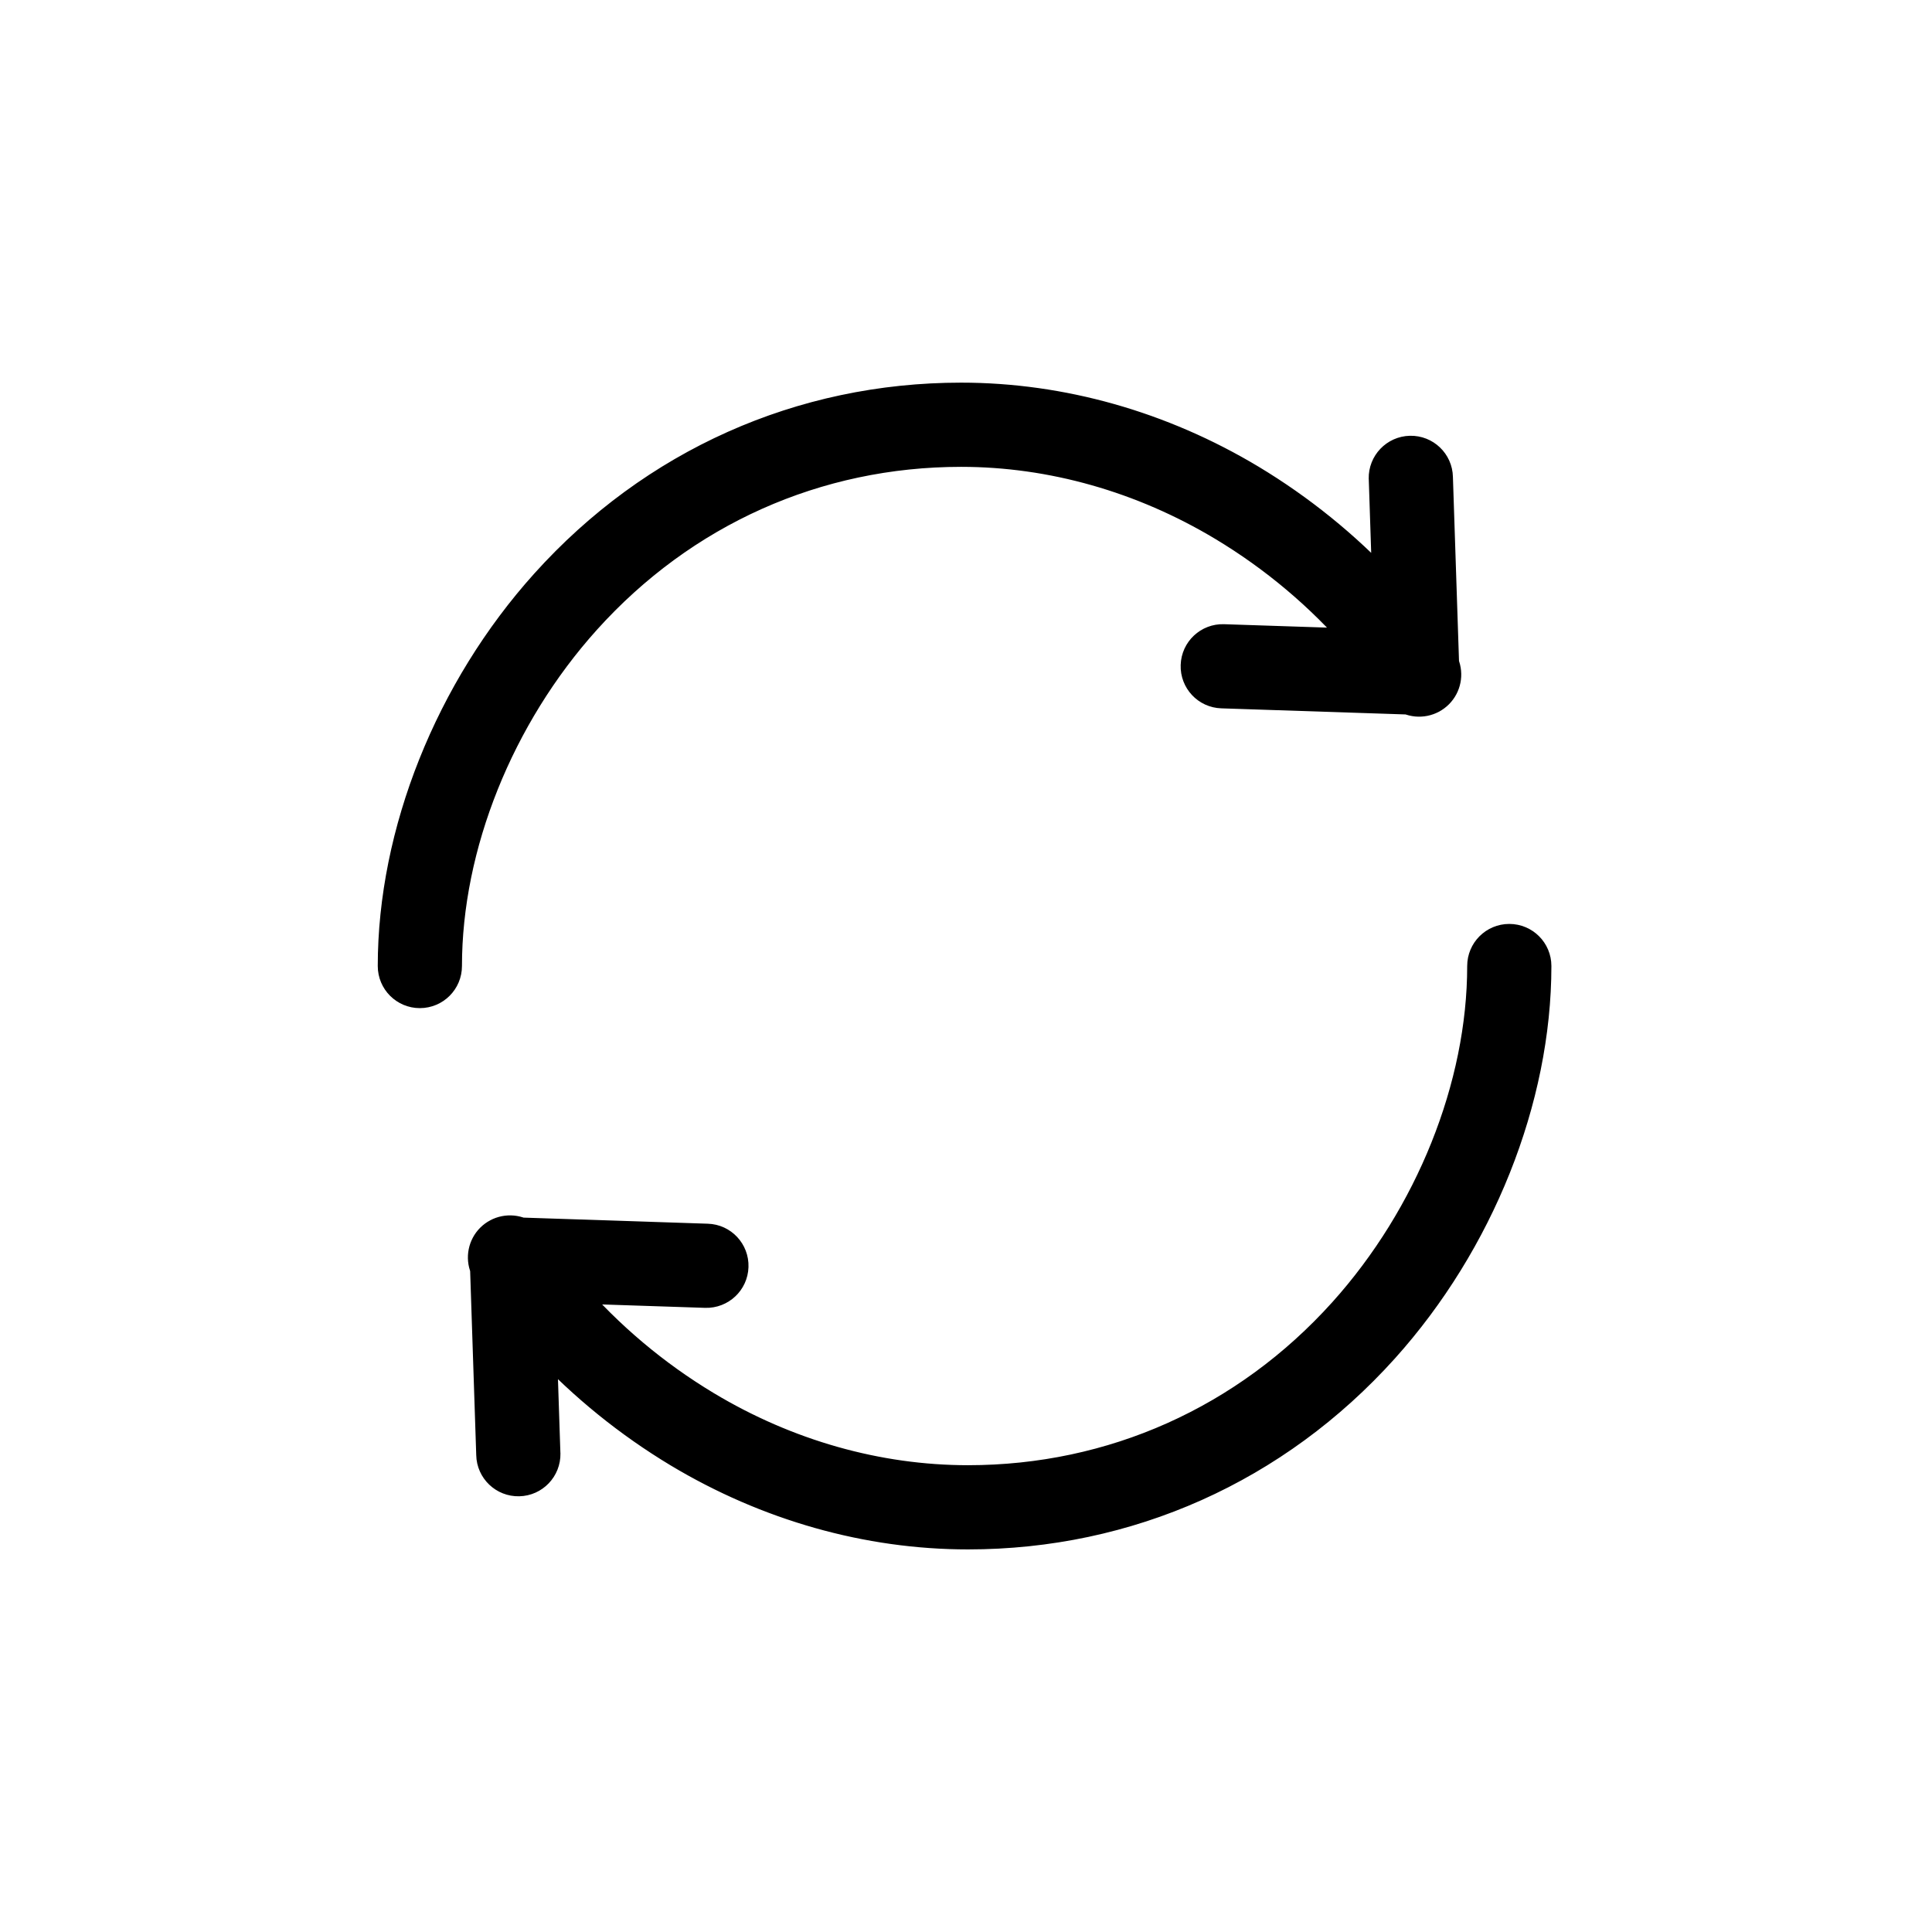
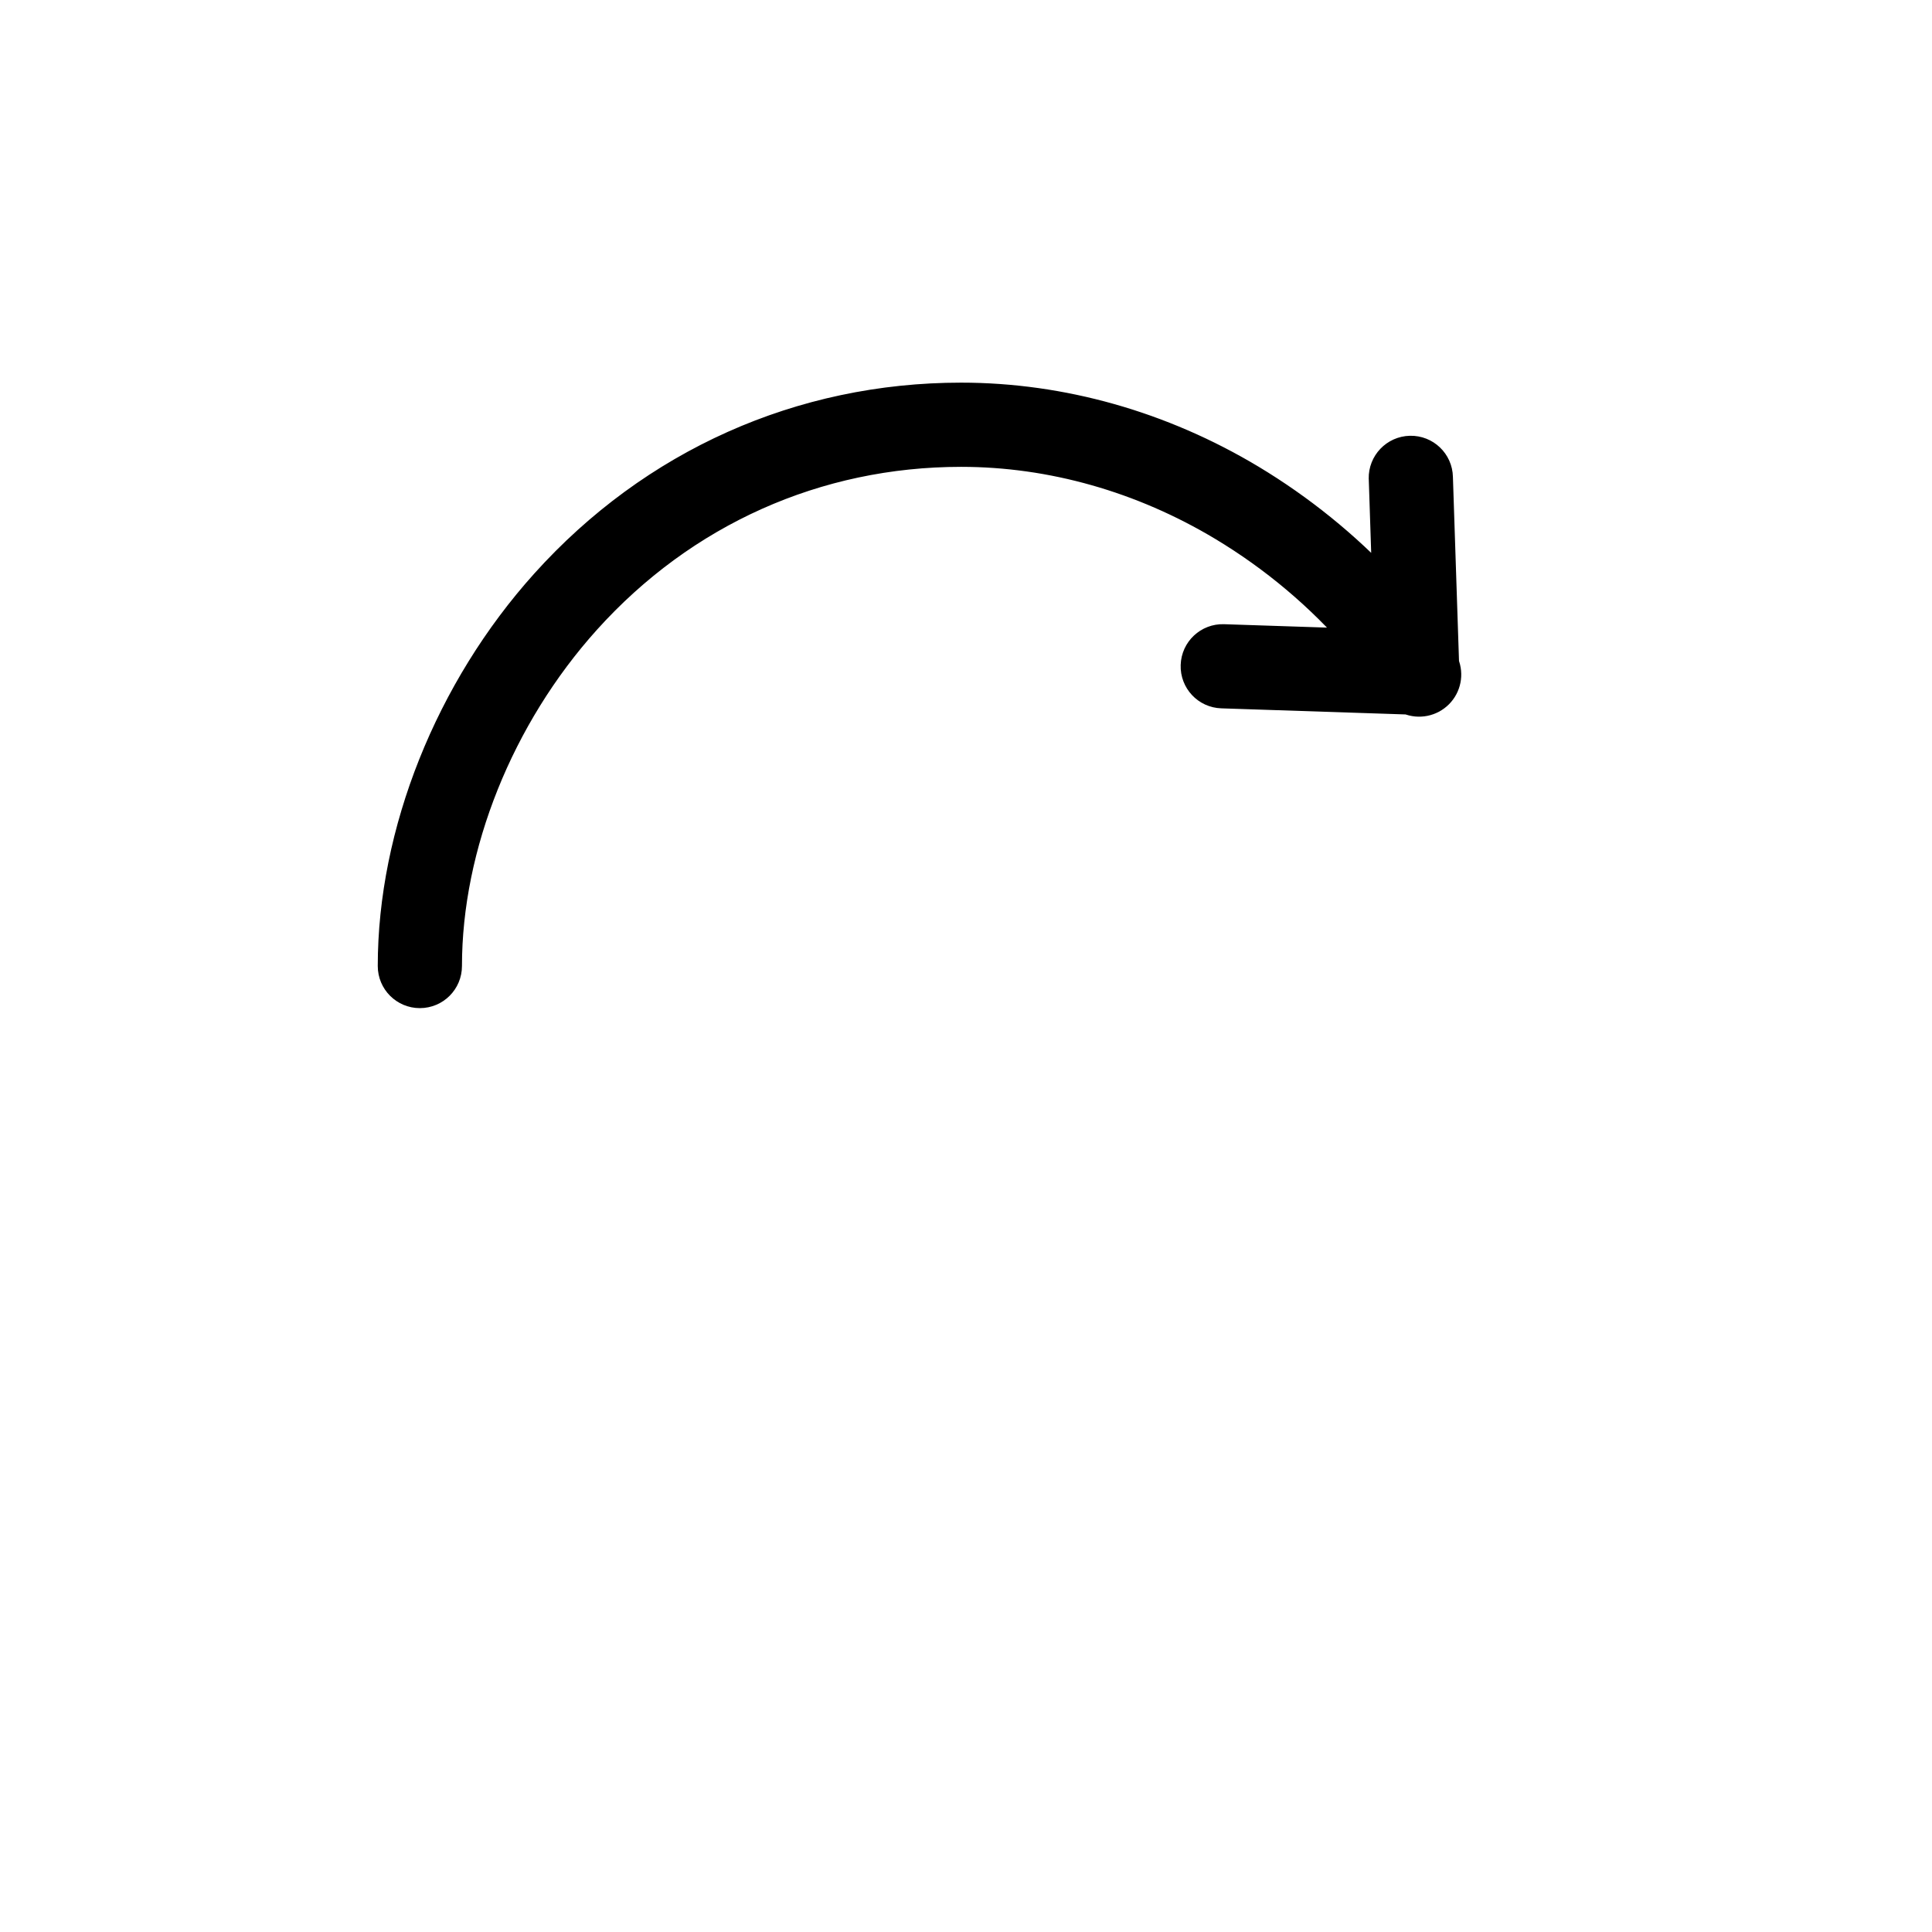
<svg xmlns="http://www.w3.org/2000/svg" width="36" height="36" viewBox="0 0 36 36" fill="none">
  <path d="M17.909 8.449C19.589 8.449 21.271 8.926 22.774 9.828C23.728 10.401 24.584 11.122 25.312 11.964L22.801 11.881C22.506 11.871 22.259 12.103 22.25 12.398C22.24 12.693 22.471 12.94 22.766 12.949L26.24 13.064C26.44 13.146 26.669 13.1 26.822 12.947C26.974 12.795 27.02 12.565 26.938 12.366L26.823 8.892C26.817 8.597 26.572 8.363 26.277 8.37C25.982 8.377 25.748 8.621 25.754 8.916C25.754 8.92 25.754 8.924 25.755 8.928L25.821 10.931C25.086 10.146 24.246 9.466 23.324 8.911C21.655 7.909 19.783 7.38 17.909 7.38C14.917 7.38 12.158 8.614 10.142 10.854C8.355 12.839 7.289 15.511 7.289 18C7.289 18.296 7.528 18.535 7.823 18.535C8.119 18.535 8.358 18.296 8.358 18C8.358 15.767 9.322 13.363 10.936 11.569C12.747 9.557 15.223 8.449 17.909 8.449Z" fill="black" stroke="black" stroke-width="0.5" />
-   <path d="M28.123 17.466C27.828 17.466 27.589 17.705 27.589 18C27.589 20.233 26.625 22.638 25.011 24.432C23.2 26.444 20.723 27.552 18.037 27.552C16.358 27.552 14.675 27.076 13.172 26.173C12.219 25.6 11.362 24.879 10.635 24.037L13.146 24.12C13.441 24.129 13.688 23.898 13.697 23.603C13.707 23.308 13.476 23.061 13.181 23.052L9.707 22.937C9.507 22.855 9.278 22.901 9.125 23.053C8.972 23.206 8.927 23.436 9.009 23.635L9.124 27.109C9.13 27.404 9.375 27.638 9.67 27.631C9.965 27.625 10.199 27.38 10.193 27.085C10.193 27.081 10.193 27.077 10.192 27.073L10.126 25.069C10.861 25.855 11.701 26.535 12.623 27.09C14.292 28.092 16.164 28.621 18.037 28.621C21.03 28.621 23.789 27.387 25.805 25.147C27.591 23.162 28.658 20.491 28.658 18C28.658 17.705 28.419 17.466 28.123 17.466Z" fill="black" stroke="black" stroke-width="0.5" />
</svg>